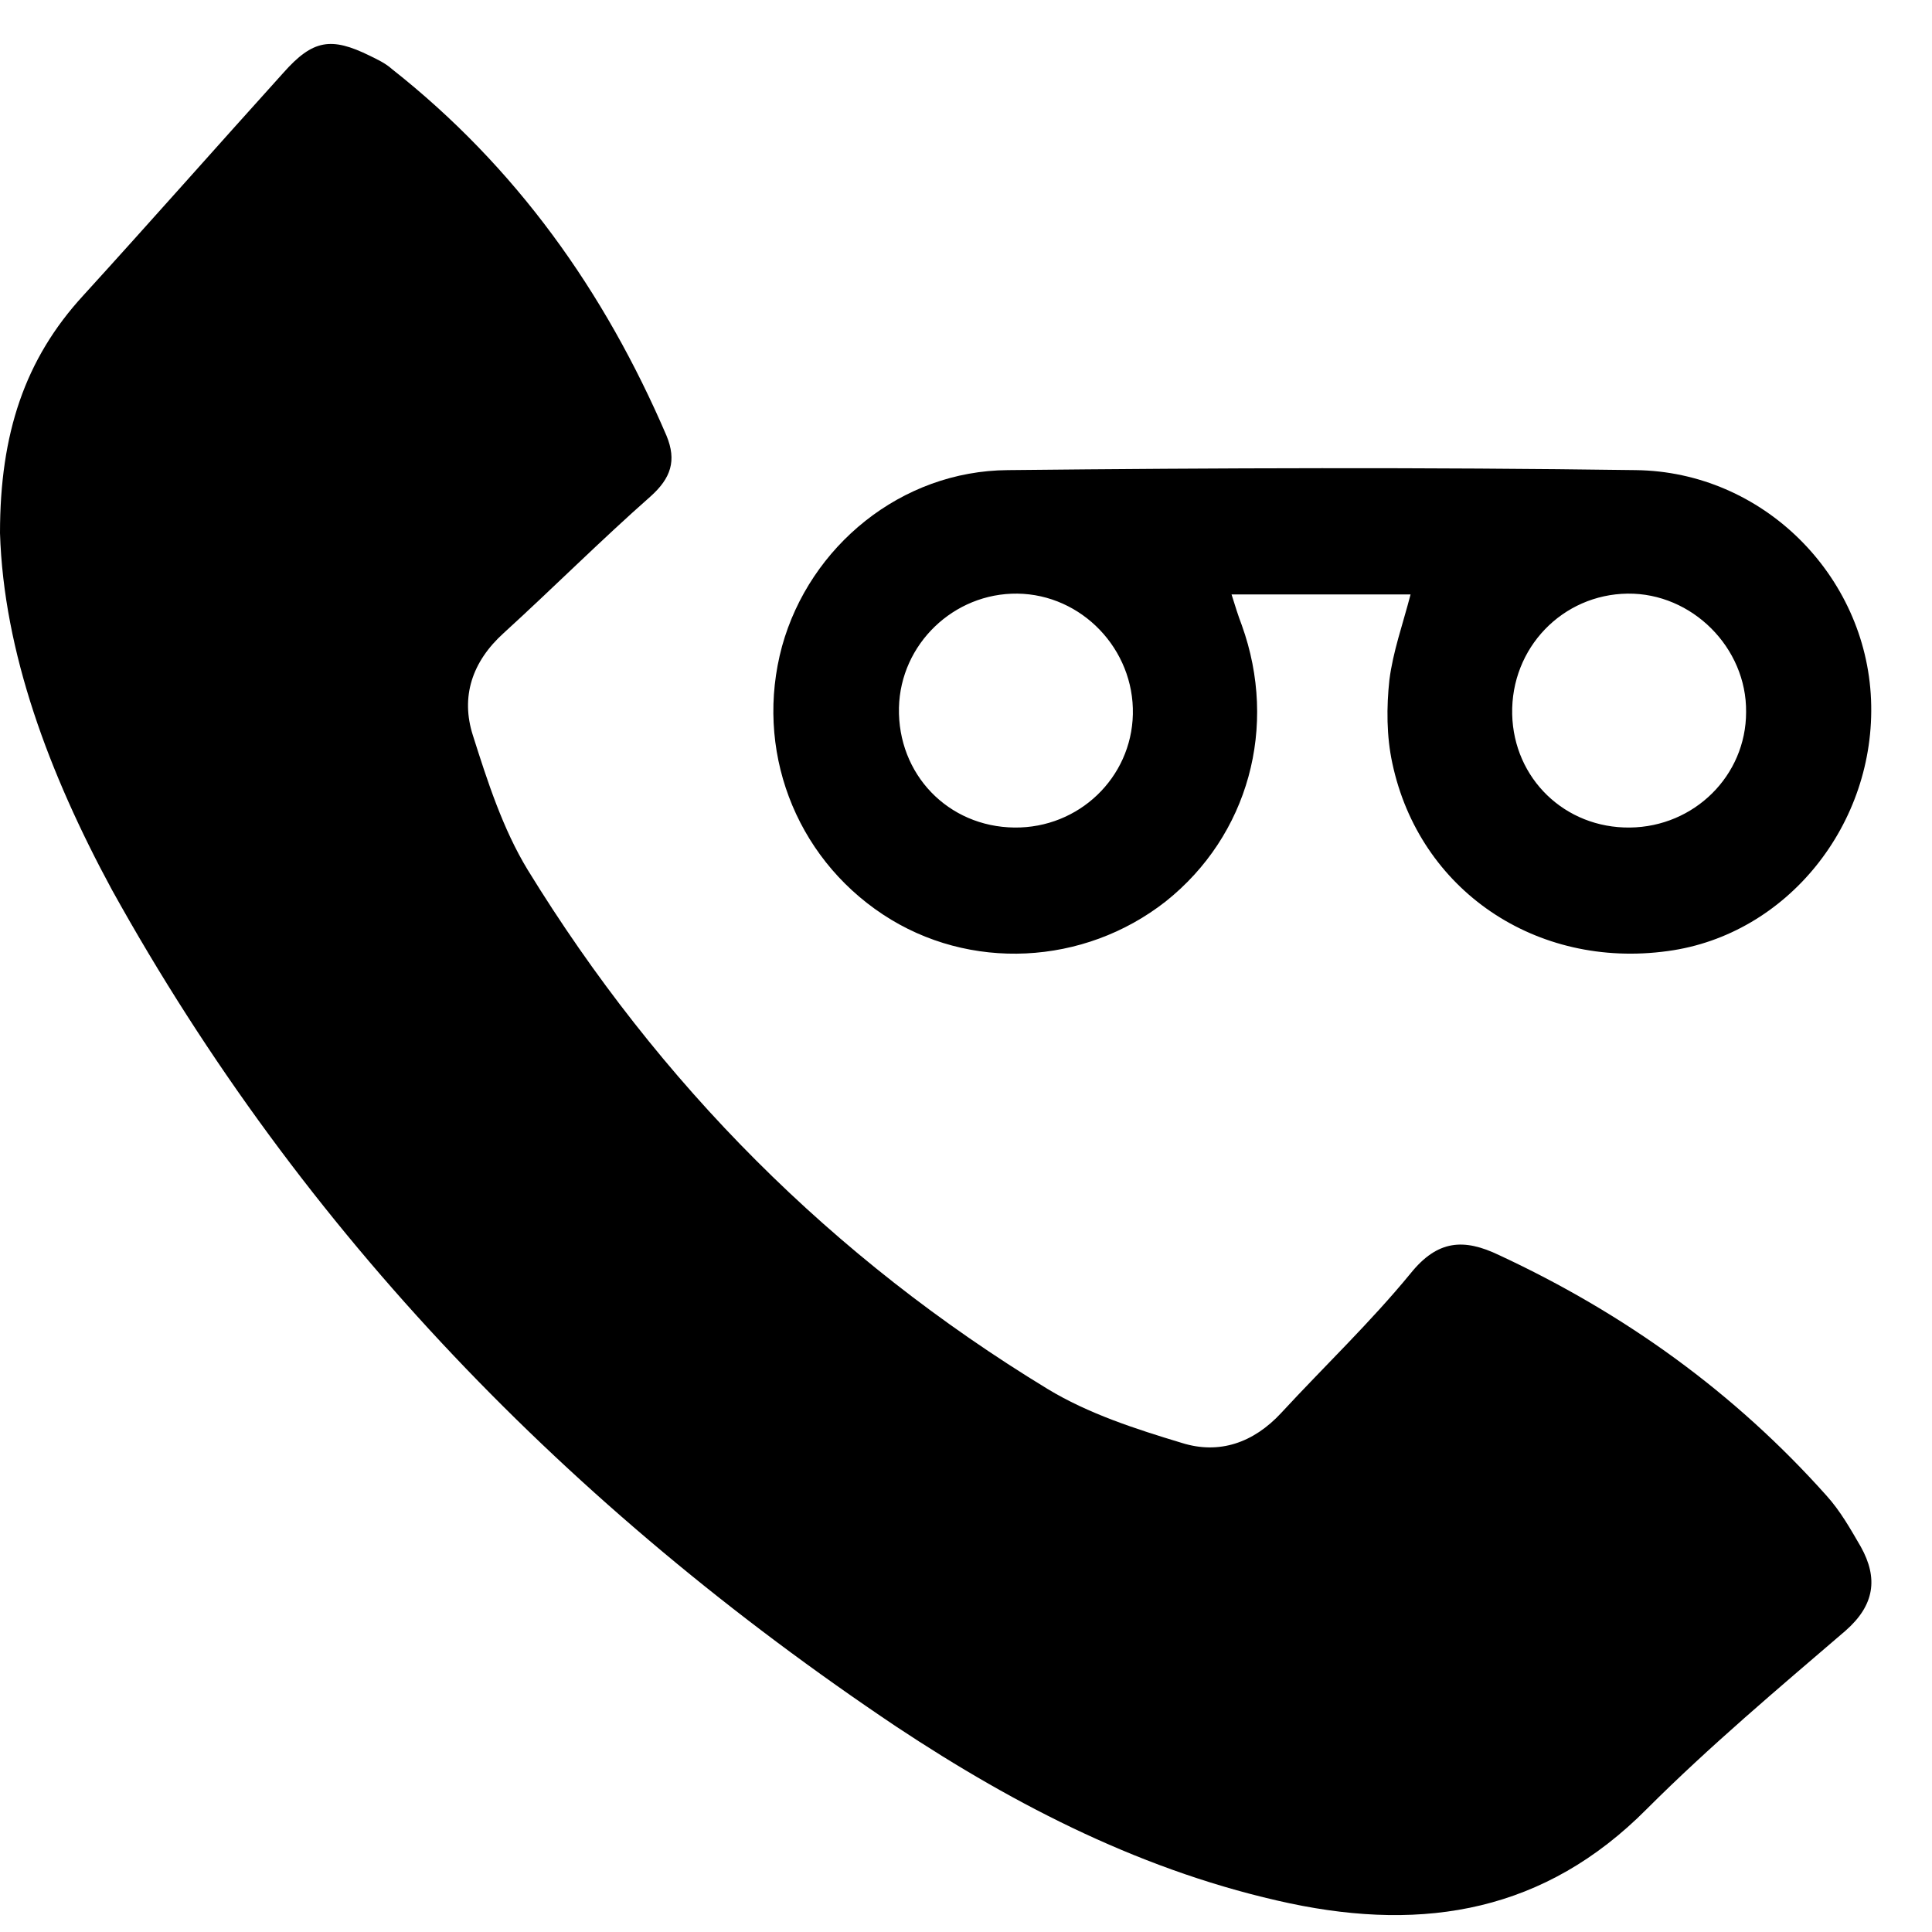
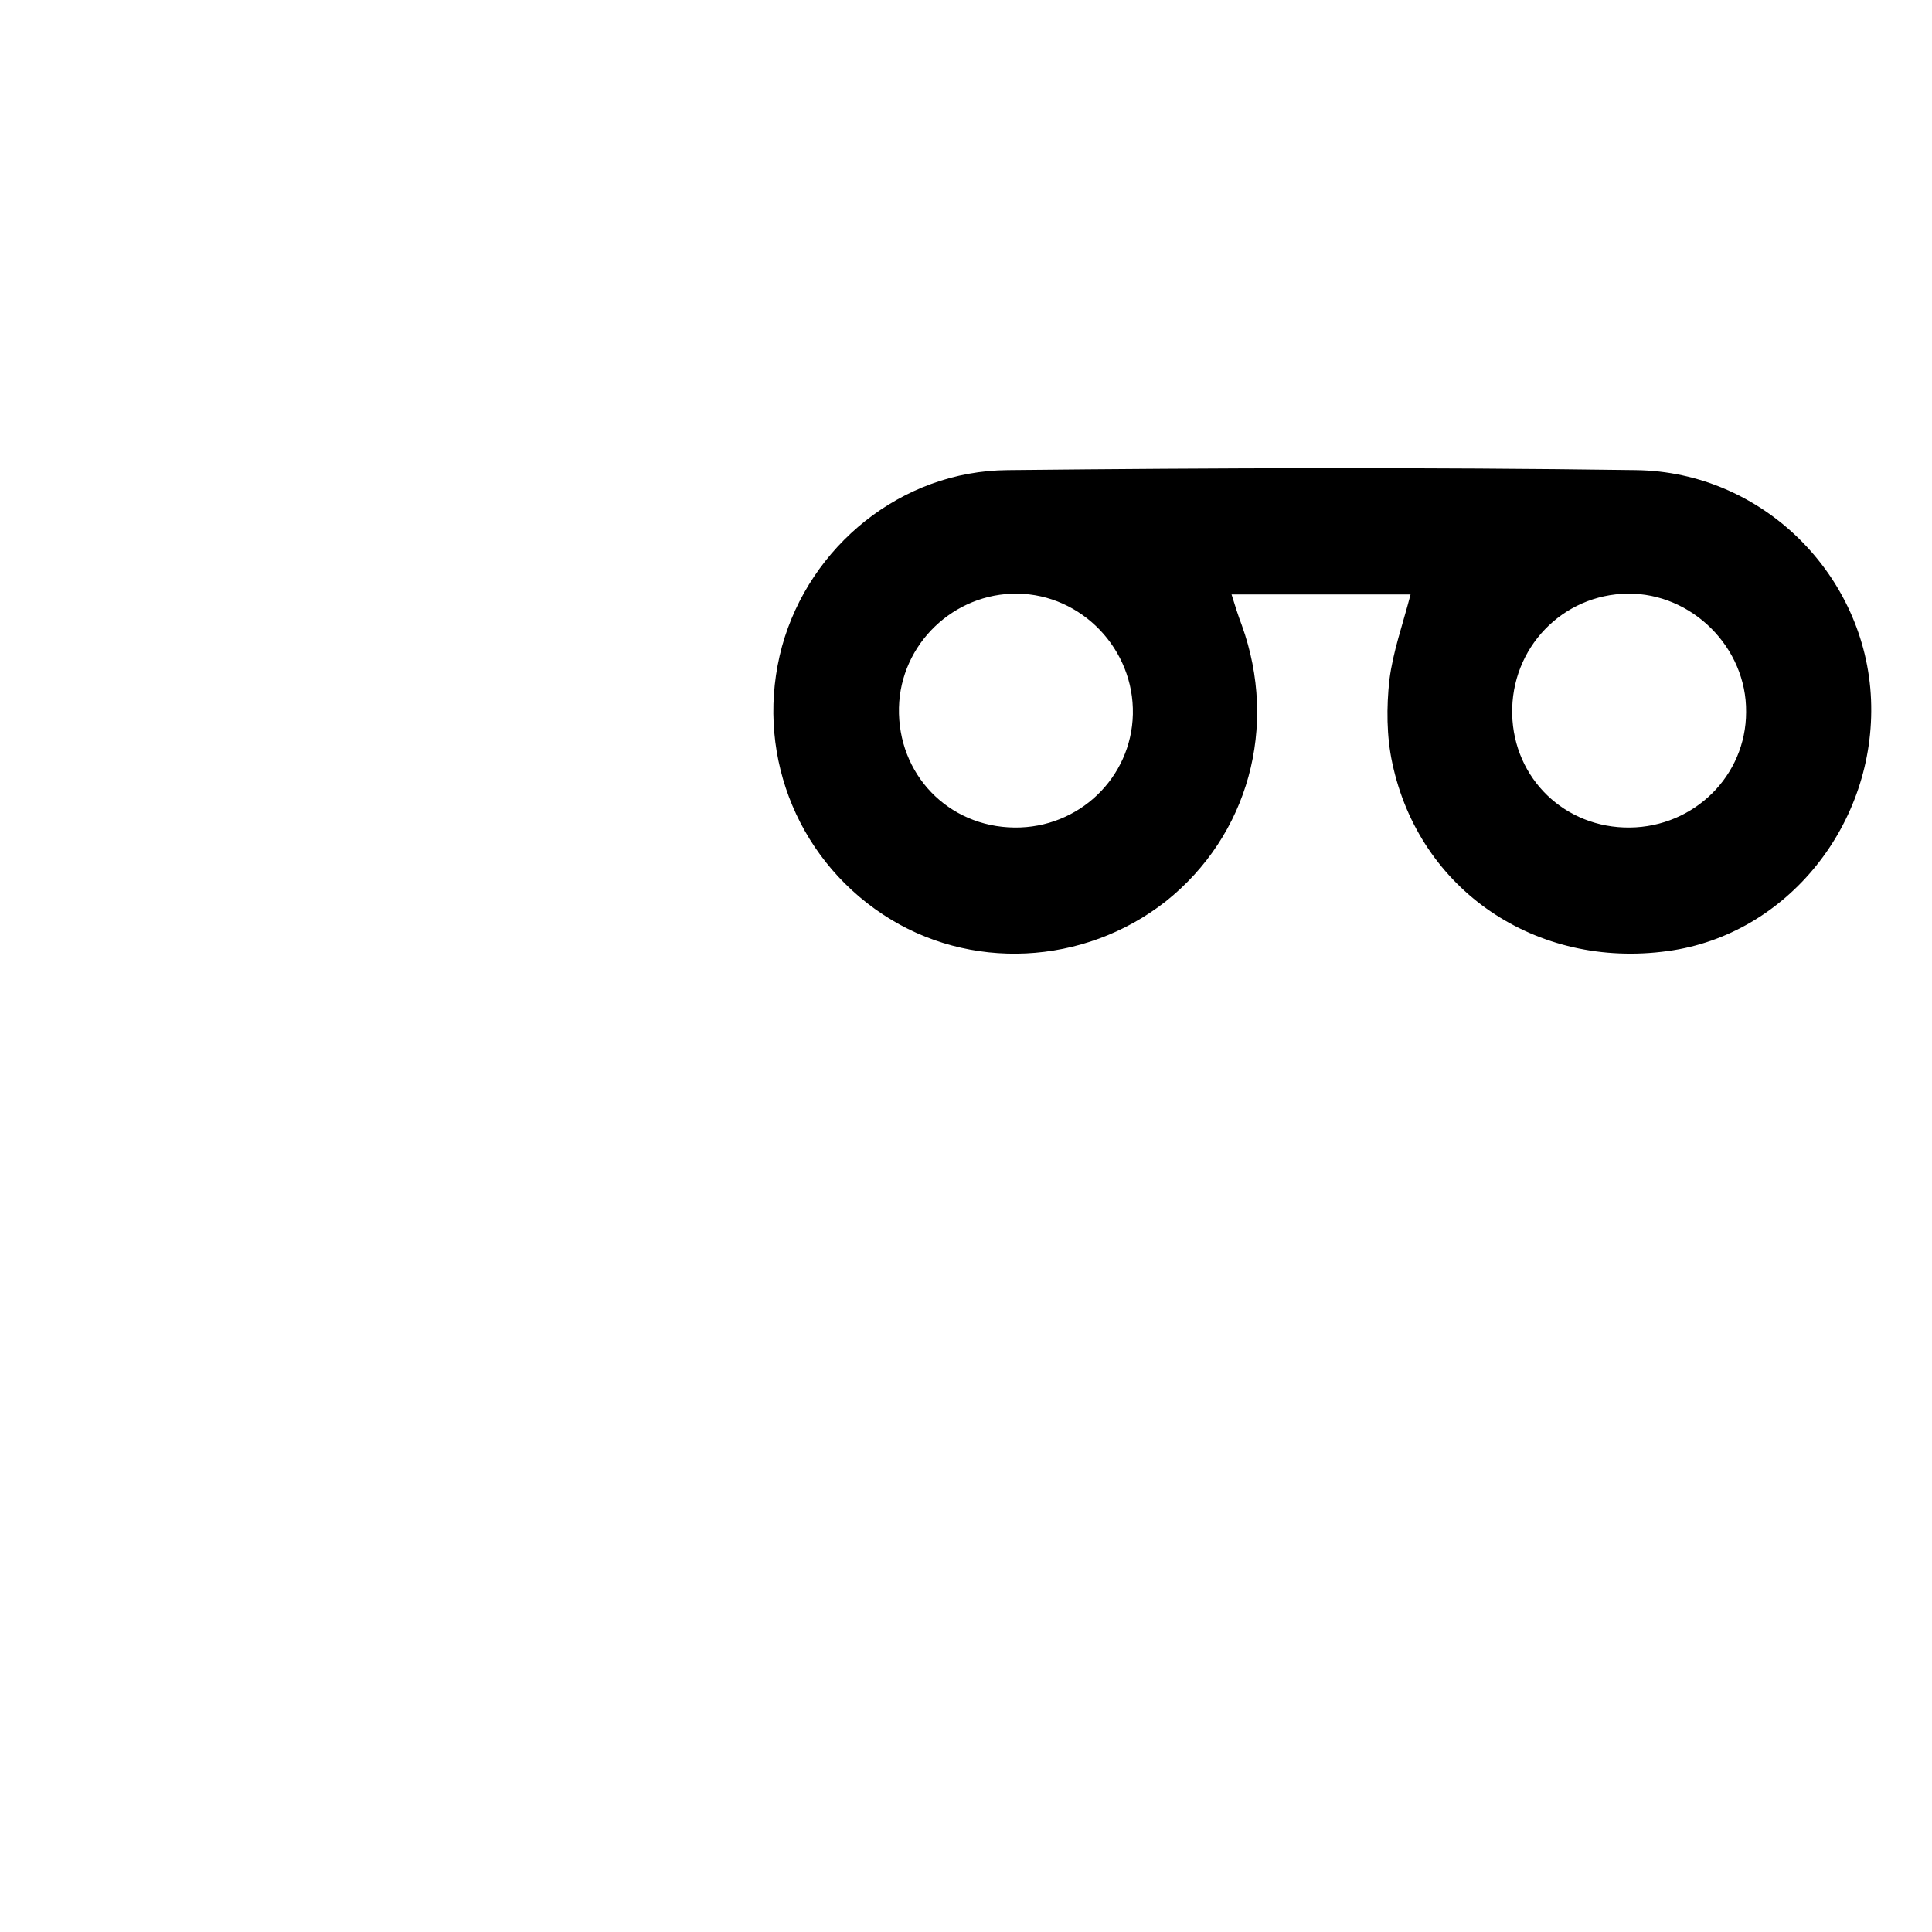
<svg xmlns="http://www.w3.org/2000/svg" width="27" height="27" viewBox="0 0 27 27" fill="none">
-   <path d="M0 7.449C0 6.059 0.347 5.018 1.164 4.129C2.104 3.097 3.023 2.055 3.963 1.014C4.372 0.554 4.627 0.513 5.168 0.779C5.271 0.83 5.383 0.881 5.475 0.963C7.211 2.331 8.447 4.068 9.315 6.09C9.458 6.437 9.377 6.682 9.091 6.938C8.396 7.551 7.732 8.215 7.038 8.848C6.598 9.246 6.435 9.737 6.609 10.278C6.813 10.921 7.027 11.585 7.375 12.157C9.213 15.15 11.634 17.581 14.637 19.409C15.209 19.757 15.873 19.971 16.516 20.165C17.037 20.329 17.517 20.165 17.905 19.746C18.508 19.093 19.152 18.48 19.713 17.796C20.091 17.326 20.459 17.305 20.949 17.54C22.706 18.357 24.238 19.46 25.525 20.901C25.719 21.115 25.862 21.37 26.005 21.616C26.25 22.055 26.199 22.433 25.791 22.79C24.851 23.597 23.891 24.404 23.013 25.282C21.593 26.712 19.918 26.998 18.028 26.6C16.016 26.171 14.218 25.252 12.523 24.128C7.967 21.074 4.229 17.244 1.563 12.433C0.684 10.809 0.051 9.113 0 7.449Z" fill="black" />
  <path d="M19.713 8.307C18.866 8.307 18.069 8.307 17.211 8.307C17.262 8.47 17.303 8.603 17.354 8.736C17.865 10.155 17.446 11.677 16.292 12.597C15.148 13.495 13.544 13.577 12.339 12.78C11.103 11.963 10.541 10.462 10.929 9.032C11.317 7.632 12.594 6.58 14.085 6.57C17.007 6.539 19.938 6.529 22.859 6.57C24.637 6.591 26.077 8.041 26.148 9.777C26.22 11.514 24.974 13.066 23.309 13.291C21.47 13.546 19.836 12.443 19.458 10.666C19.376 10.288 19.376 9.88 19.417 9.502C19.468 9.103 19.601 8.736 19.713 8.307ZM14.177 11.565C15.076 11.575 15.812 10.87 15.832 9.982C15.852 9.073 15.117 8.307 14.218 8.296C13.329 8.286 12.584 9.001 12.563 9.89C12.543 10.819 13.248 11.555 14.177 11.565ZM22.778 11.565C23.677 11.555 24.402 10.84 24.402 9.951C24.412 9.052 23.646 8.286 22.747 8.296C21.838 8.307 21.113 9.052 21.133 9.982C21.154 10.88 21.869 11.575 22.778 11.565Z" fill="black" />
</svg>